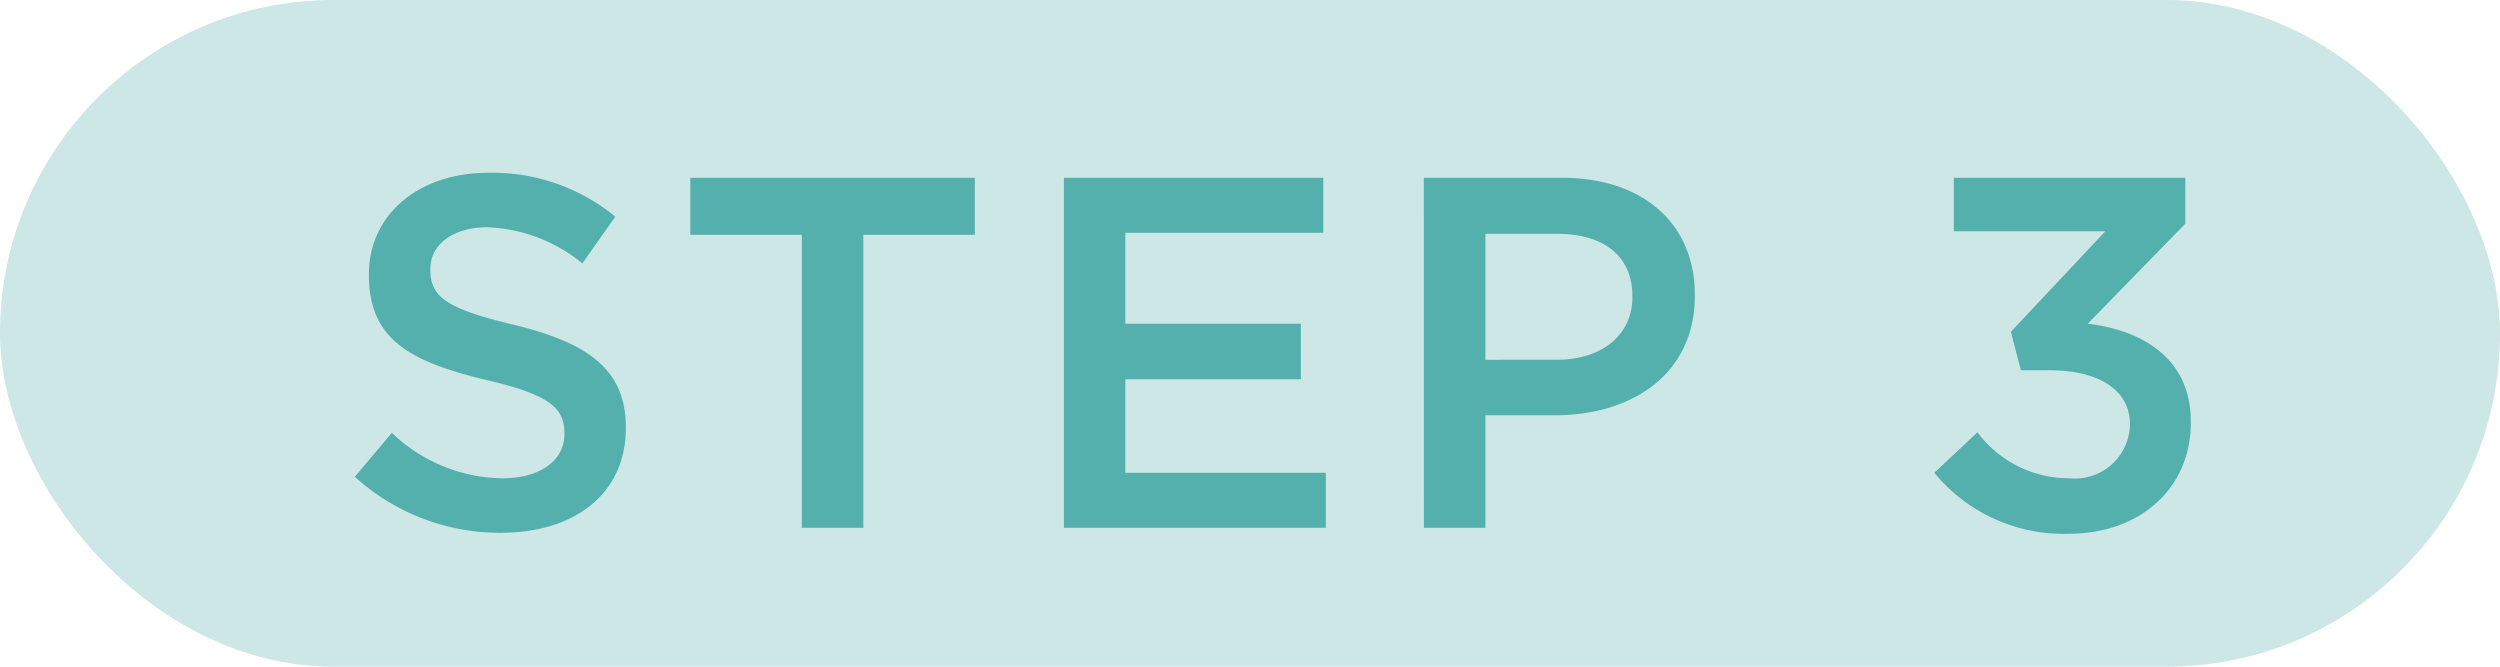
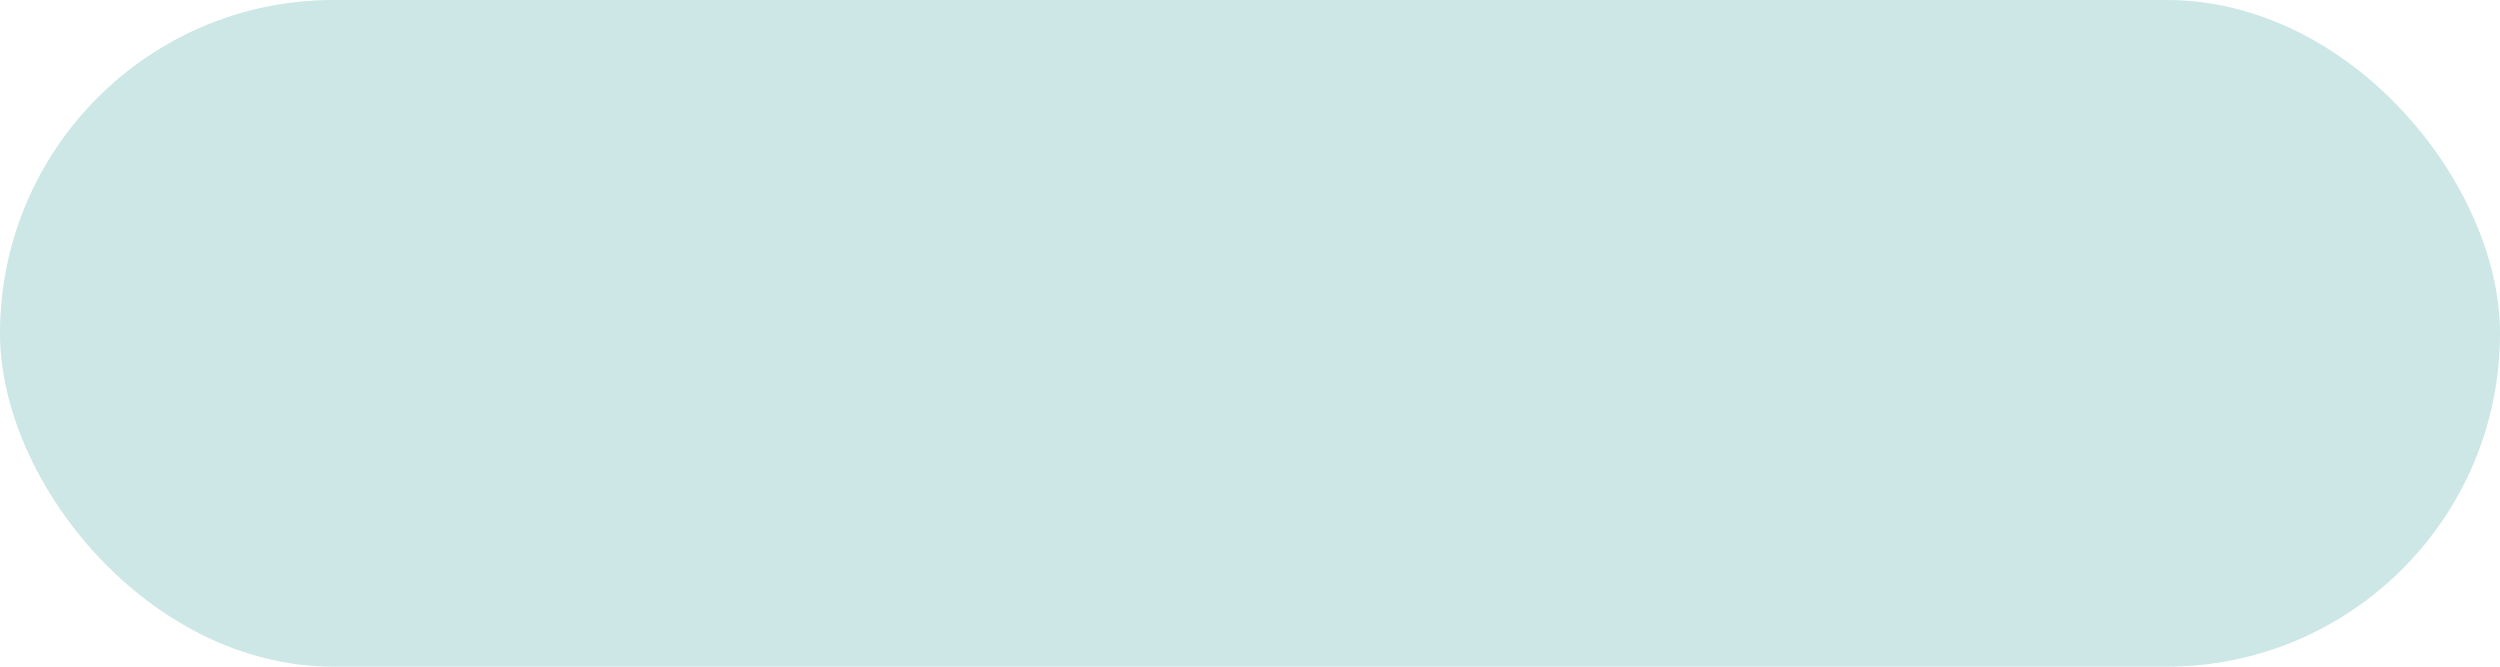
<svg xmlns="http://www.w3.org/2000/svg" width="90" height="24" viewBox="0 0 90 24">
  <g id="text_step3" transform="translate(-110 -2000)">
    <rect id="長方形_1572" data-name="長方形 1572" width="90" height="24" rx="12" transform="translate(110 2000)" fill="#54b0ad" opacity="0.297" />
-     <path id="パス_1970" data-name="パス 1970" d="M6.03,17.18c2.646,0,4.5-1.4,4.5-3.762v-.036c0-2.088-1.368-3.042-4.032-3.69-2.43-.576-3.006-1.008-3.006-1.98V7.676c0-.828.756-1.494,2.052-1.494a5.723,5.723,0,0,1,3.42,1.3L10.152,5.8A6.984,6.984,0,0,0,5.58,4.22c-2.5,0-4.3,1.494-4.3,3.654V7.91c0,2.322,1.512,3.114,4.194,3.762,2.34.54,2.844,1.026,2.844,1.926v.036c0,.936-.864,1.584-2.232,1.584A5.835,5.835,0,0,1,2.106,13.58L.774,15.164A7.761,7.761,0,0,0,6.03,17.18ZM16.866,17H19.08V6.452h4.014V4.4H12.852V6.452h4.014ZM26.3,17H35.73V15.02H28.512V11.654H34.83v-2H28.512V6.38H35.64V4.4H26.3Zm12.96,0h2.214V12.95h2.5c2.772,0,5.04-1.476,5.04-4.3V8.612c0-2.538-1.836-4.212-4.788-4.212H39.258Zm2.214-6.048V6.416h2.574c1.656,0,2.718.774,2.718,2.25V8.7c0,1.314-1.044,2.25-2.718,2.25ZM62.46,17.216c2.628,0,4.41-1.674,4.41-4v-.036c0-2.322-1.8-3.294-3.708-3.528l3.51-3.6V4.4H58.338V6.326h5.454l-3.4,3.618.36,1.386h1.026c1.764,0,2.9.7,2.9,1.944v.036A1.982,1.982,0,0,1,62.5,15.218a4.109,4.109,0,0,1-3.312-1.656L57.636,15.02A6.015,6.015,0,0,0,62.46,17.216Z" transform="translate(122 2002)" fill="#54b0ad" />
  </g>
</svg>